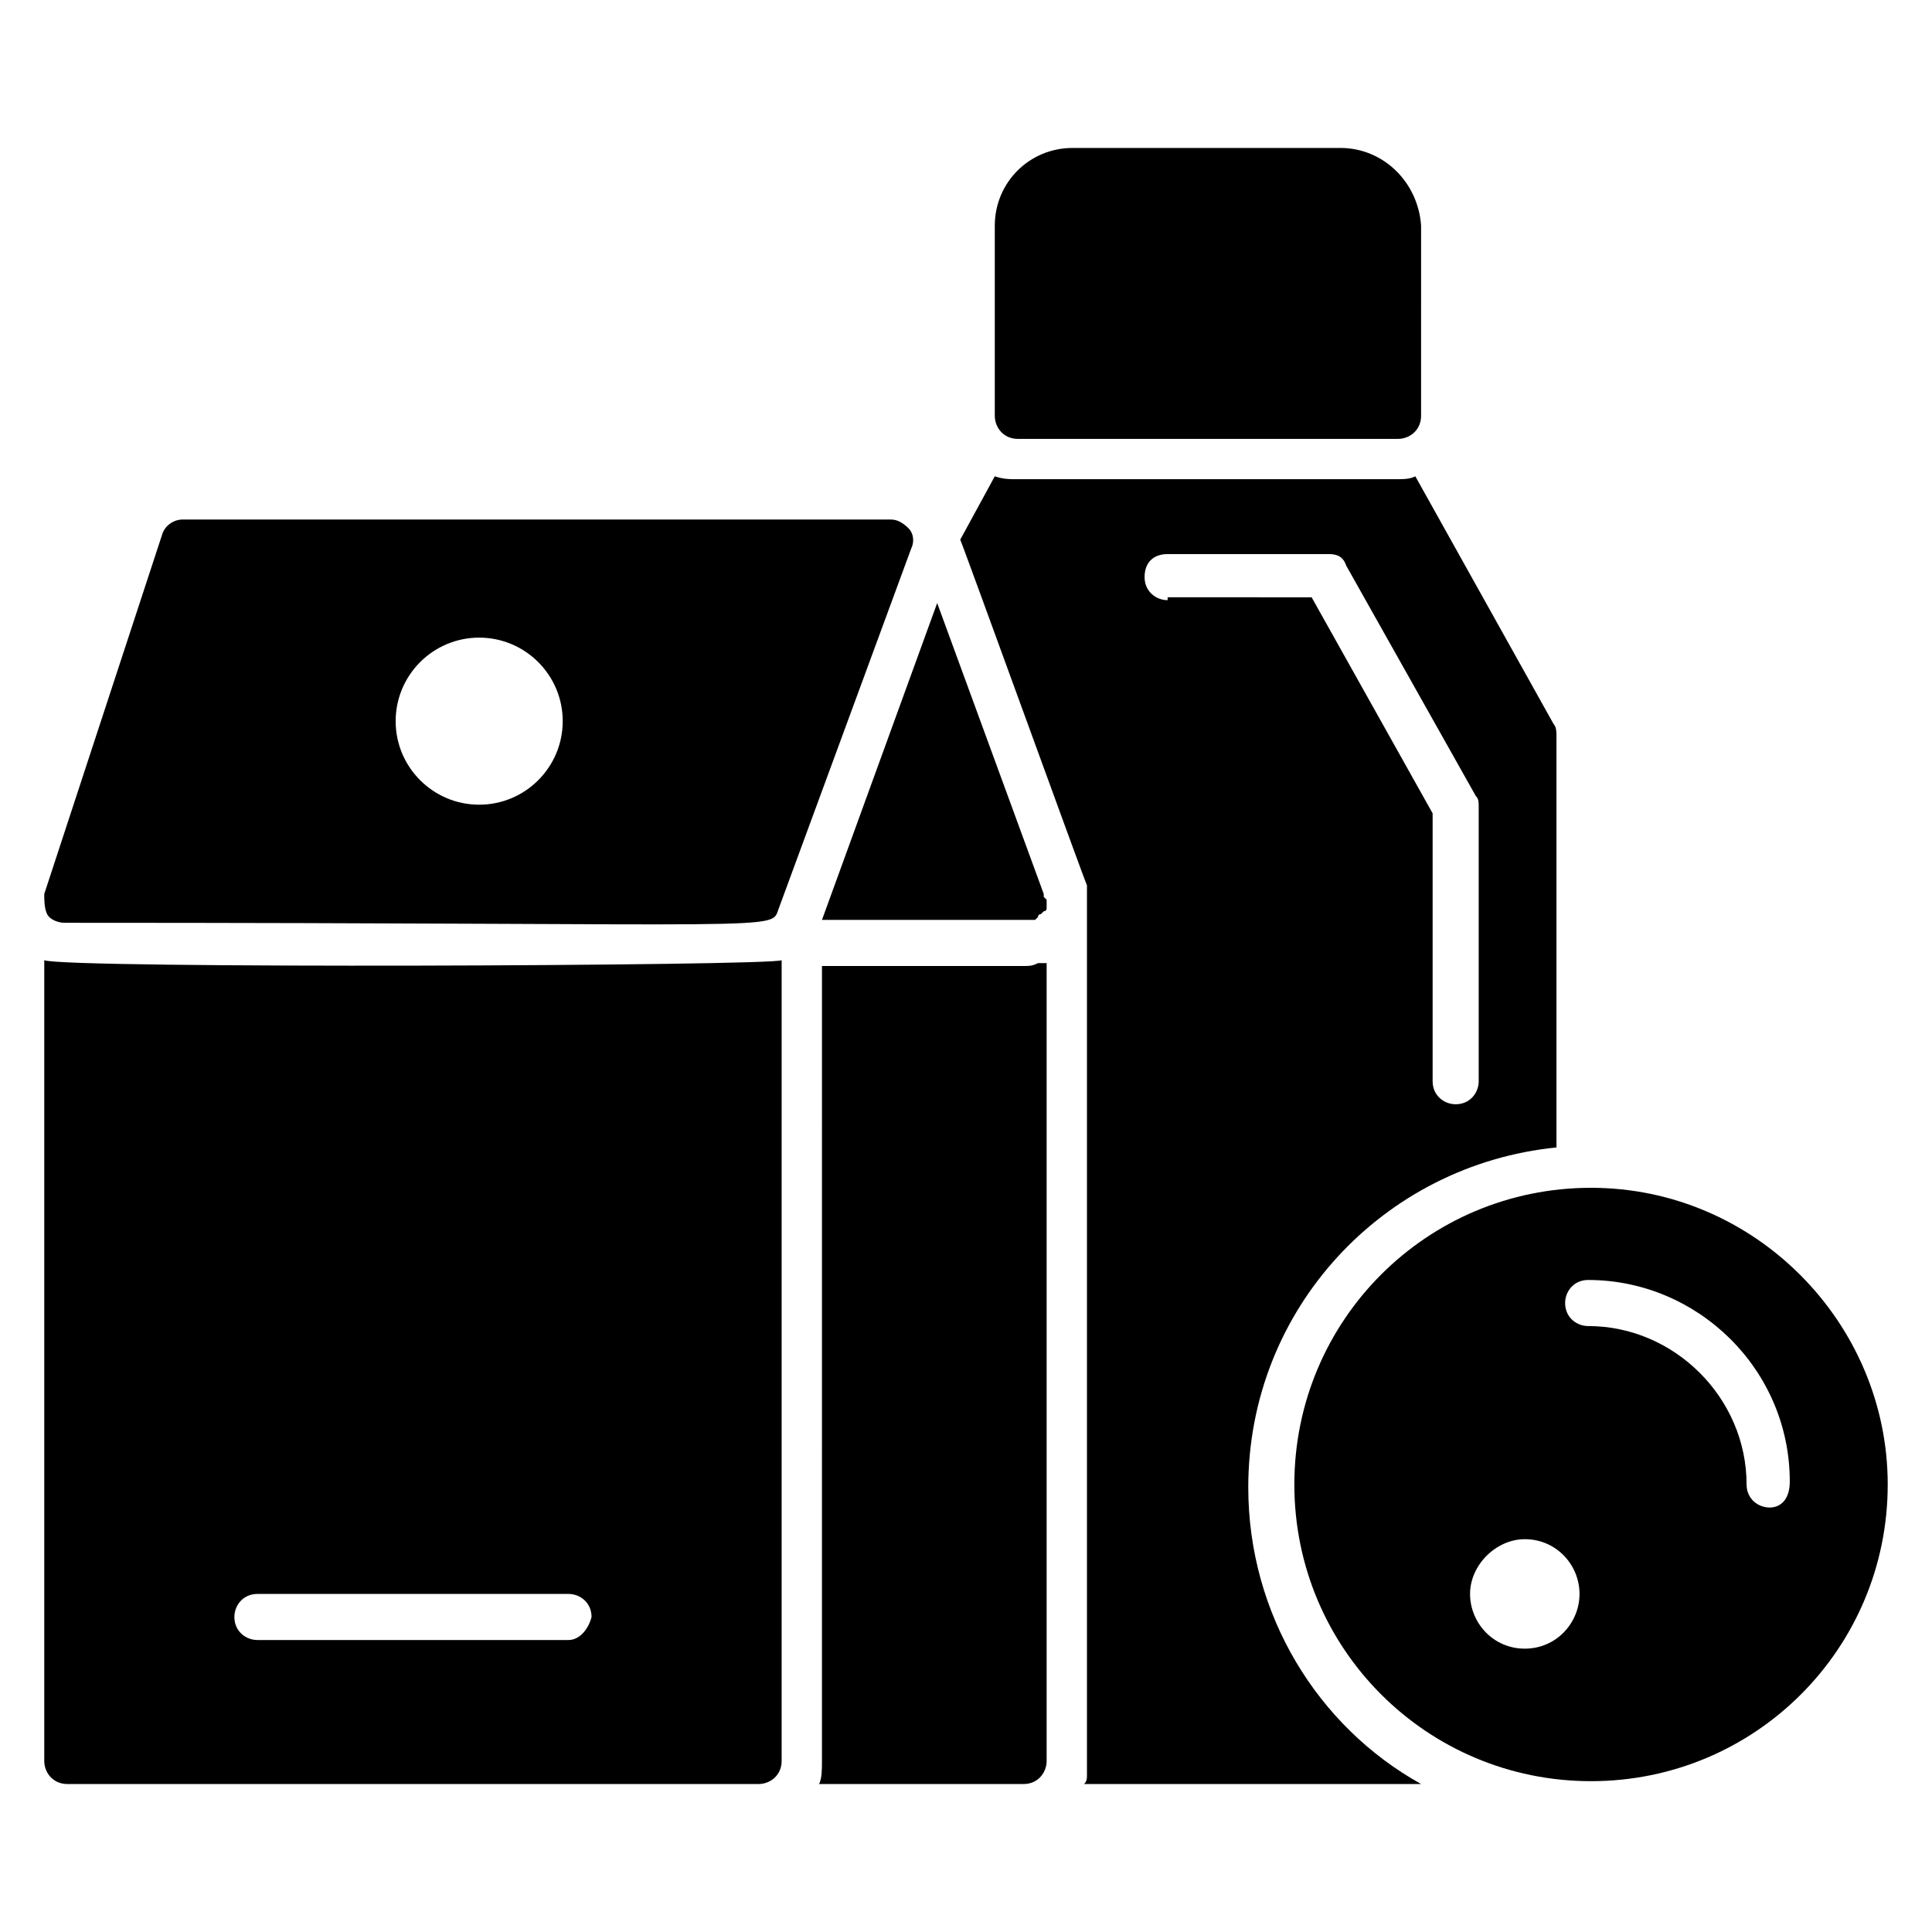
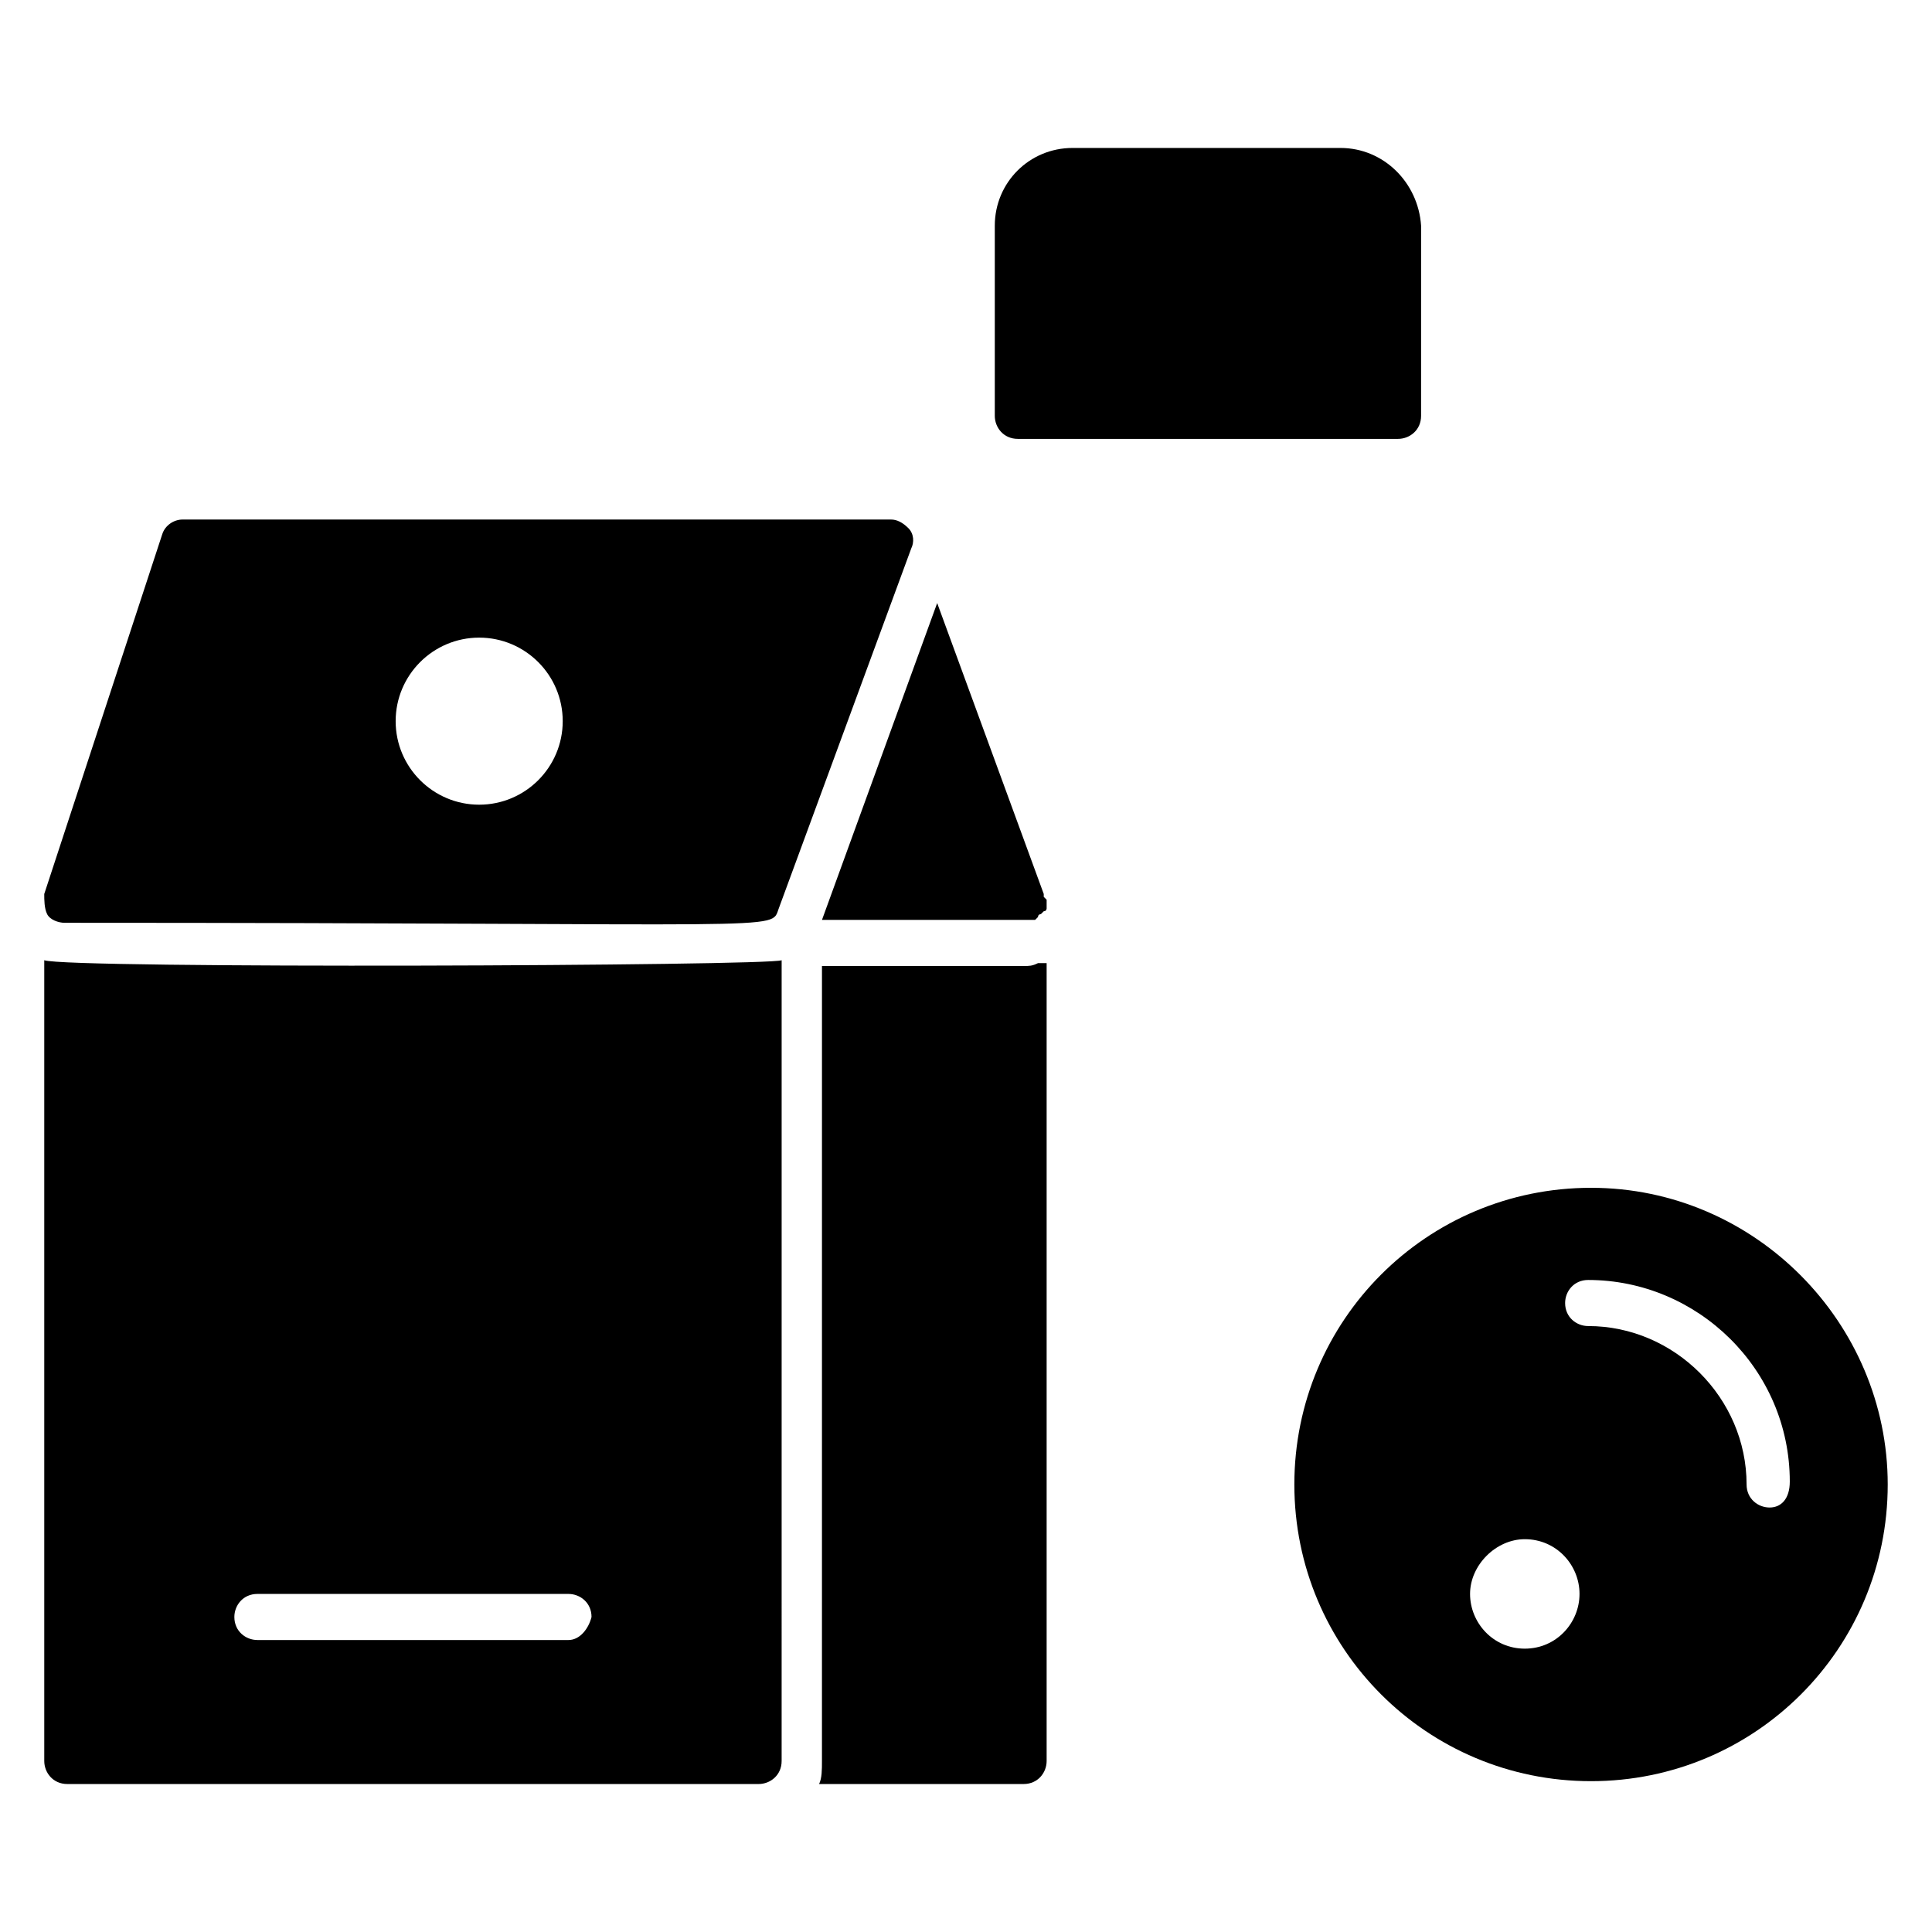
<svg xmlns="http://www.w3.org/2000/svg" fill="#000000" width="800px" height="800px" version="1.1" viewBox="144 144 512 512">
  <g>
-     <path d="m556.48 448.09v-109.16c0-0.762 0-2.289-0.762-3.055l-36.641-65.645c-1.527 0.762-3.055 0.762-5.344 0.762h-100.76c-1.527 0-3.055 0-5.344-0.762l-9.16 16.793c0.762 1.527 32.824 90.074 33.586 91.602v1.527 2.289 228.24 3.055 0.762c0 0.762 0 1.527-0.762 2.289h89.312c-27.48-15.266-45.801-45.039-45.801-78.625-0.004-47.328 35.875-85.496 81.676-90.074zm-103.05-145.04c-3.055 0-6.106-2.289-6.106-6.106 0-3.816 2.289-6.106 6.106-6.106h42.746c2.289 0 3.816 0.762 4.582 3.055l34.352 61.066c0.762 0.762 0.762 1.527 0.762 3.055v72.52c0 3.055-2.289 6.106-6.106 6.106-3.055 0-6.106-2.289-6.106-6.106v-70.992l-32.062-57.25-38.168-0.008z" />
    <path d="m499.23 183.21h-70.992c-11.449 0-20.609 9.16-20.609 20.609v50.383c0 3.055 2.289 6.106 6.106 6.106h100.76c3.055 0 6.106-2.289 6.106-6.106l0.004-50.383c-0.766-11.449-9.926-20.609-21.375-20.609z" />
    <path d="m565.64 458.78c-43.512 0-78.625 35.113-78.625 78.625 0 43.512 35.113 78.625 78.625 78.625s78.625-35.113 78.625-78.625c0-42.75-35.113-78.625-78.625-78.625zm-17.555 122.13c-8.398 0-14.504-6.871-14.504-14.504s6.871-14.504 14.504-14.504c8.398 0 14.504 6.871 14.504 14.504-0.004 7.637-6.109 14.504-14.504 14.504zm64.883-37.402c-3.055 0-6.106-2.289-6.106-6.106 0-22.902-19.082-41.984-41.984-41.984-3.055 0-6.106-2.289-6.106-6.106 0-3.055 2.289-6.106 6.106-6.106 29.008 0 53.434 23.664 53.434 53.434 0 4.578-2.289 6.867-5.344 6.867z" />
-     <path d="m155.73 398.47v212.21c0 3.055 2.289 6.106 6.106 6.106h183.2c3.055 0 6.106-2.289 6.106-6.106l0.004-212.21c-3.055 1.527-189.31 2.289-195.42 0zm138.93 180.15h-82.441c-3.055 0-6.106-2.289-6.106-6.106 0-3.055 2.289-6.106 6.106-6.106h82.441c3.055 0 6.106 2.289 6.106 6.106-0.762 3.055-3.051 6.106-6.106 6.106z" />
+     <path d="m155.73 398.47v212.21c0 3.055 2.289 6.106 6.106 6.106h183.2c3.055 0 6.106-2.289 6.106-6.106l0.004-212.21c-3.055 1.527-189.31 2.289-195.42 0m138.93 180.15h-82.441c-3.055 0-6.106-2.289-6.106-6.106 0-3.055 2.289-6.106 6.106-6.106h82.441c3.055 0 6.106 2.289 6.106 6.106-0.762 3.055-3.051 6.106-6.106 6.106z" />
    <path d="m384.73 283.97c-1.527-1.527-3.055-2.289-4.582-2.289h-187.78c-2.289 0-4.582 1.527-5.344 3.816l-31.297 95.418c0 1.527 0 3.816 0.766 5.344 0.762 1.527 3.055 2.289 4.582 2.289 194.65 0 187.02 2.289 189.31-3.816l35.113-95.418c0.762-1.527 0.762-3.816-0.766-5.344zm-113.74 73.281c-12.215 0-22.137-9.922-22.137-22.137 0-12.215 9.922-22.137 22.137-22.137 12.215 0 22.137 9.922 22.137 22.137 0 12.215-9.922 22.137-22.137 22.137z" />
    <path d="m421.37 399.23v211.45c0 3.055-2.289 6.106-6.106 6.106h-54.199c0.762-1.527 0.762-3.816 0.762-6.106l0.004-210.68h53.434c1.527 0 2.289 0 3.816-0.762h0.762z" />
    <path d="m421.37 382.44v1.527 0.762s0 0.762-0.762 0.762l-0.762 0.762s-0.762 0-0.762 0.762l-0.762 0.762h-2.289-54.199l30.527-83.961 28.242 77.098v0.762c0.004 0.004 0.766 0.766 0.766 0.766z" />
  </g>
</svg>